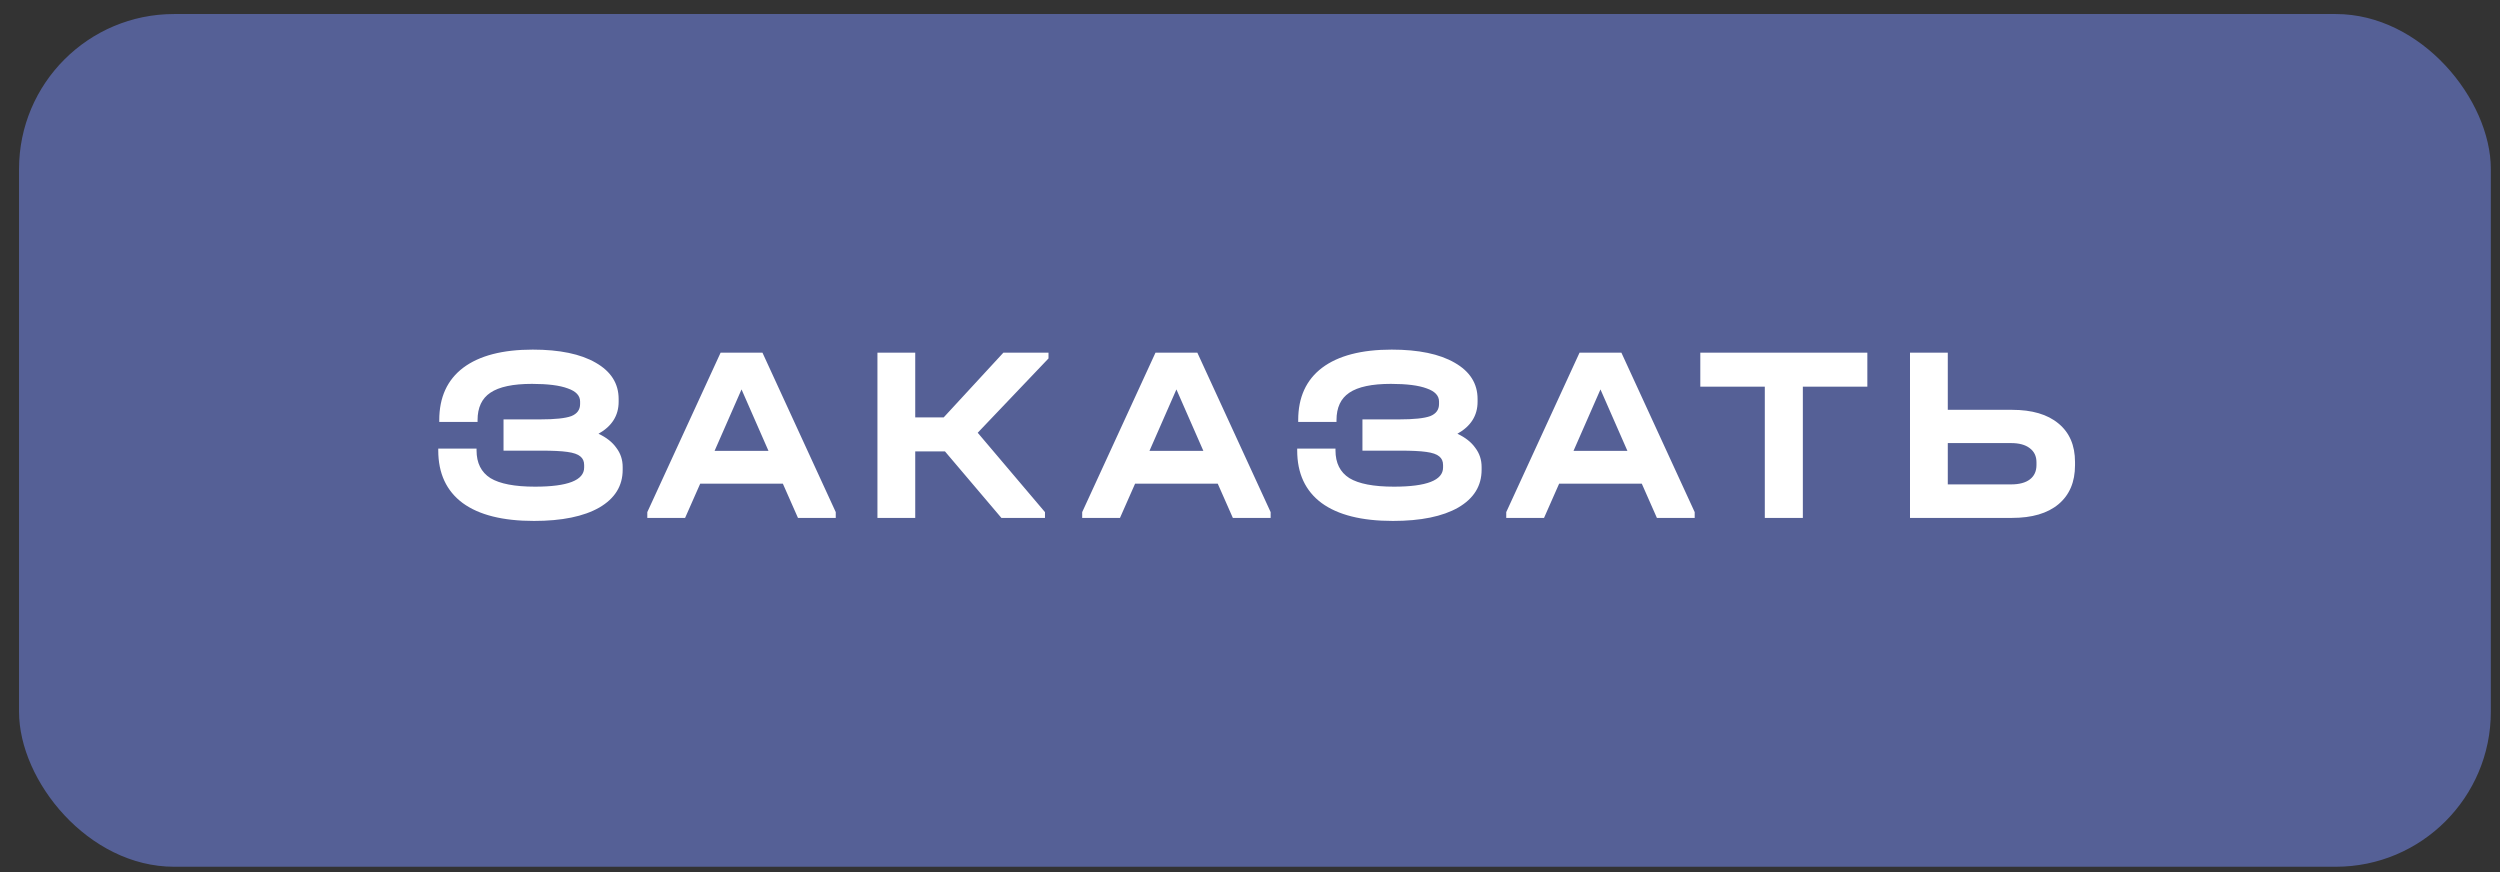
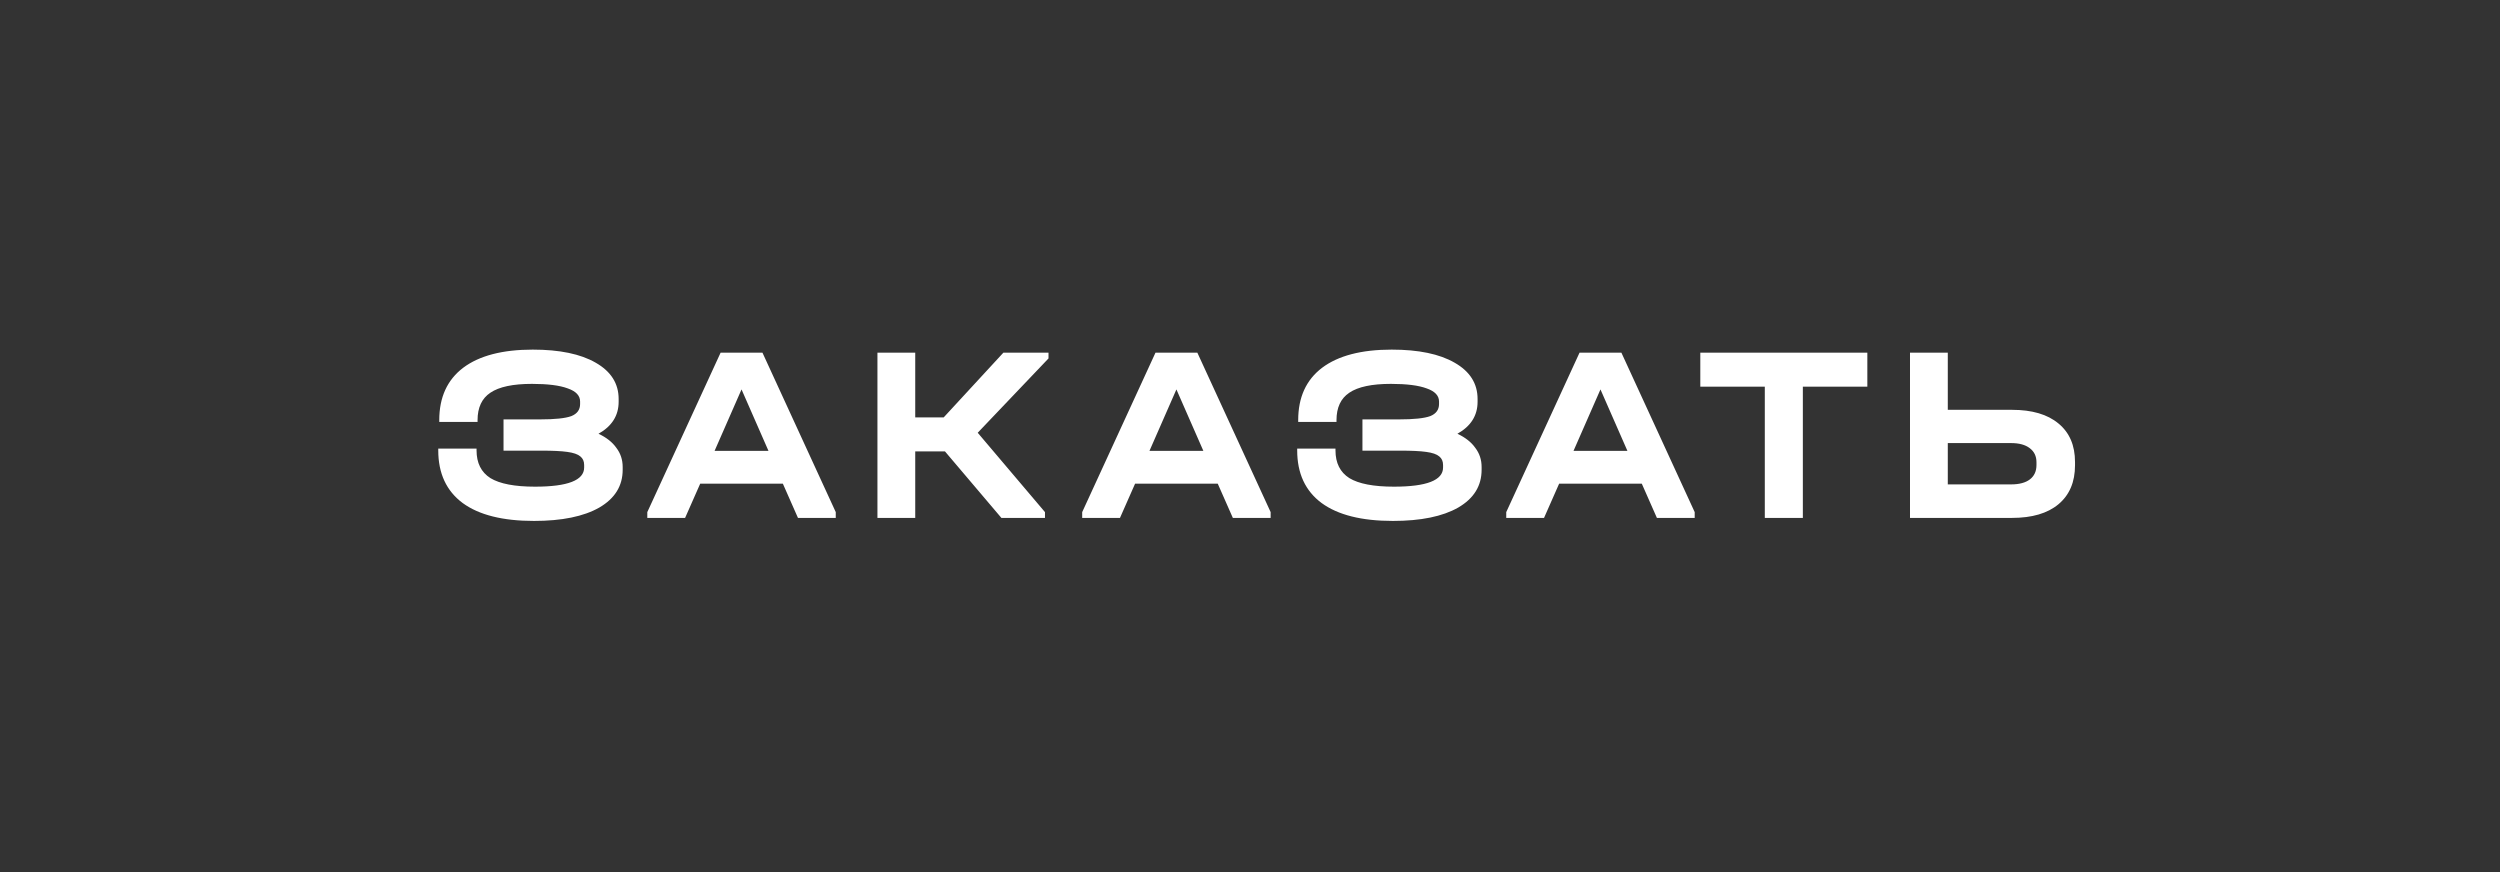
<svg xmlns="http://www.w3.org/2000/svg" width="129" height="45" viewBox="0 0 129 45" fill="none">
  <rect x="0" y="0" width="129" height="45" fill="#333333" stroke="none" />
-   <rect x="0.982" y="0.724" width="127.545" height="44" rx="8" fill="#556096" />
  <path d="M30.883 22.382C31.29 22.573 31.598 22.815 31.805 23.11C32.022 23.396 32.13 23.725 32.13 24.098V24.241C32.13 25.073 31.727 25.723 30.922 26.191C30.116 26.65 28.993 26.88 27.555 26.88C25.942 26.88 24.716 26.572 23.875 25.957C23.035 25.333 22.614 24.427 22.614 23.24V23.149H24.59V23.24C24.59 23.89 24.829 24.366 25.305 24.67C25.791 24.965 26.558 25.112 27.607 25.112C29.297 25.112 30.142 24.782 30.142 24.124V23.994C30.142 23.803 30.076 23.656 29.947 23.552C29.817 23.439 29.591 23.361 29.27 23.318C28.959 23.274 28.512 23.253 27.931 23.253H25.982V21.641H27.866C28.638 21.641 29.175 21.584 29.479 21.472C29.782 21.351 29.933 21.142 29.933 20.848V20.718C29.933 20.415 29.721 20.189 29.297 20.042C28.881 19.886 28.265 19.808 27.451 19.808C26.471 19.808 25.756 19.959 25.305 20.263C24.863 20.558 24.642 21.03 24.642 21.68V21.771H22.666V21.68C22.666 20.501 23.078 19.6 23.901 18.976C24.733 18.352 25.93 18.04 27.489 18.04C28.876 18.04 29.959 18.265 30.739 18.716C31.528 19.166 31.922 19.791 31.922 20.588V20.731C31.922 21.442 31.576 21.992 30.883 22.382ZM43.125 26.425V26.724H41.175L40.395 24.956H36.131L35.351 26.724H33.401V26.425L37.184 18.196H39.342L43.125 26.425ZM39.654 23.266L38.263 20.094L36.872 23.266H39.654ZM54.103 18.495L50.45 22.33L53.921 26.425V26.724H51.672L48.76 23.292H47.226V26.724H45.276V18.196H47.226V21.537H48.695L51.776 18.196H54.103V18.495ZM65.565 26.425V26.724H63.615L62.835 24.956H58.571L57.791 26.724H55.841V26.425L59.624 18.196H61.782L65.565 26.425ZM62.094 23.266L60.703 20.094L59.312 23.266H62.094ZM75.203 22.382C75.61 22.573 75.918 22.815 76.126 23.11C76.343 23.396 76.451 23.725 76.451 24.098V24.241C76.451 25.073 76.048 25.723 75.242 26.191C74.436 26.65 73.314 26.88 71.875 26.88C70.263 26.88 69.037 26.572 68.196 25.957C67.355 25.333 66.935 24.427 66.935 23.24V23.149H68.911V23.24C68.911 23.89 69.149 24.366 69.626 24.67C70.111 24.965 70.878 25.112 71.927 25.112C73.617 25.112 74.462 24.782 74.462 24.124V23.994C74.462 23.803 74.397 23.656 74.267 23.552C74.137 23.439 73.912 23.361 73.591 23.318C73.279 23.274 72.832 23.253 72.252 23.253H70.302V21.641H72.187C72.958 21.641 73.496 21.584 73.799 21.472C74.102 21.351 74.254 21.142 74.254 20.848V20.718C74.254 20.415 74.041 20.189 73.617 20.042C73.201 19.886 72.585 19.808 71.771 19.808C70.791 19.808 70.076 19.959 69.626 20.263C69.184 20.558 68.963 21.03 68.963 21.68V21.771H66.987V21.68C66.987 20.501 67.398 19.6 68.222 18.976C69.054 18.352 70.25 18.04 71.81 18.04C73.197 18.04 74.28 18.265 75.06 18.716C75.849 19.166 76.243 19.791 76.243 20.588V20.731C76.243 21.442 75.896 21.992 75.203 22.382ZM87.446 26.425V26.724H85.496L84.716 24.956H80.452L79.672 26.724H77.722V26.425L81.505 18.196H83.663L87.446 26.425ZM83.975 23.266L82.584 20.094L81.193 23.266H83.975ZM87.736 19.951V18.196H96.355V19.951H93.027V26.724H91.064V19.951H87.736ZM100.506 18.196V21.147H103.821C104.853 21.147 105.65 21.381 106.213 21.849C106.785 22.317 107.071 22.98 107.071 23.838V24.007C107.071 24.873 106.785 25.545 106.213 26.022C105.65 26.49 104.853 26.724 103.821 26.724H98.556V18.196H100.506ZM103.769 24.995C104.194 24.995 104.519 24.908 104.744 24.735C104.97 24.561 105.082 24.314 105.082 23.994V23.851C105.082 23.539 104.965 23.296 104.731 23.123C104.506 22.95 104.185 22.863 103.769 22.863H100.506V24.995H103.769Z" fill="white" />
</svg>